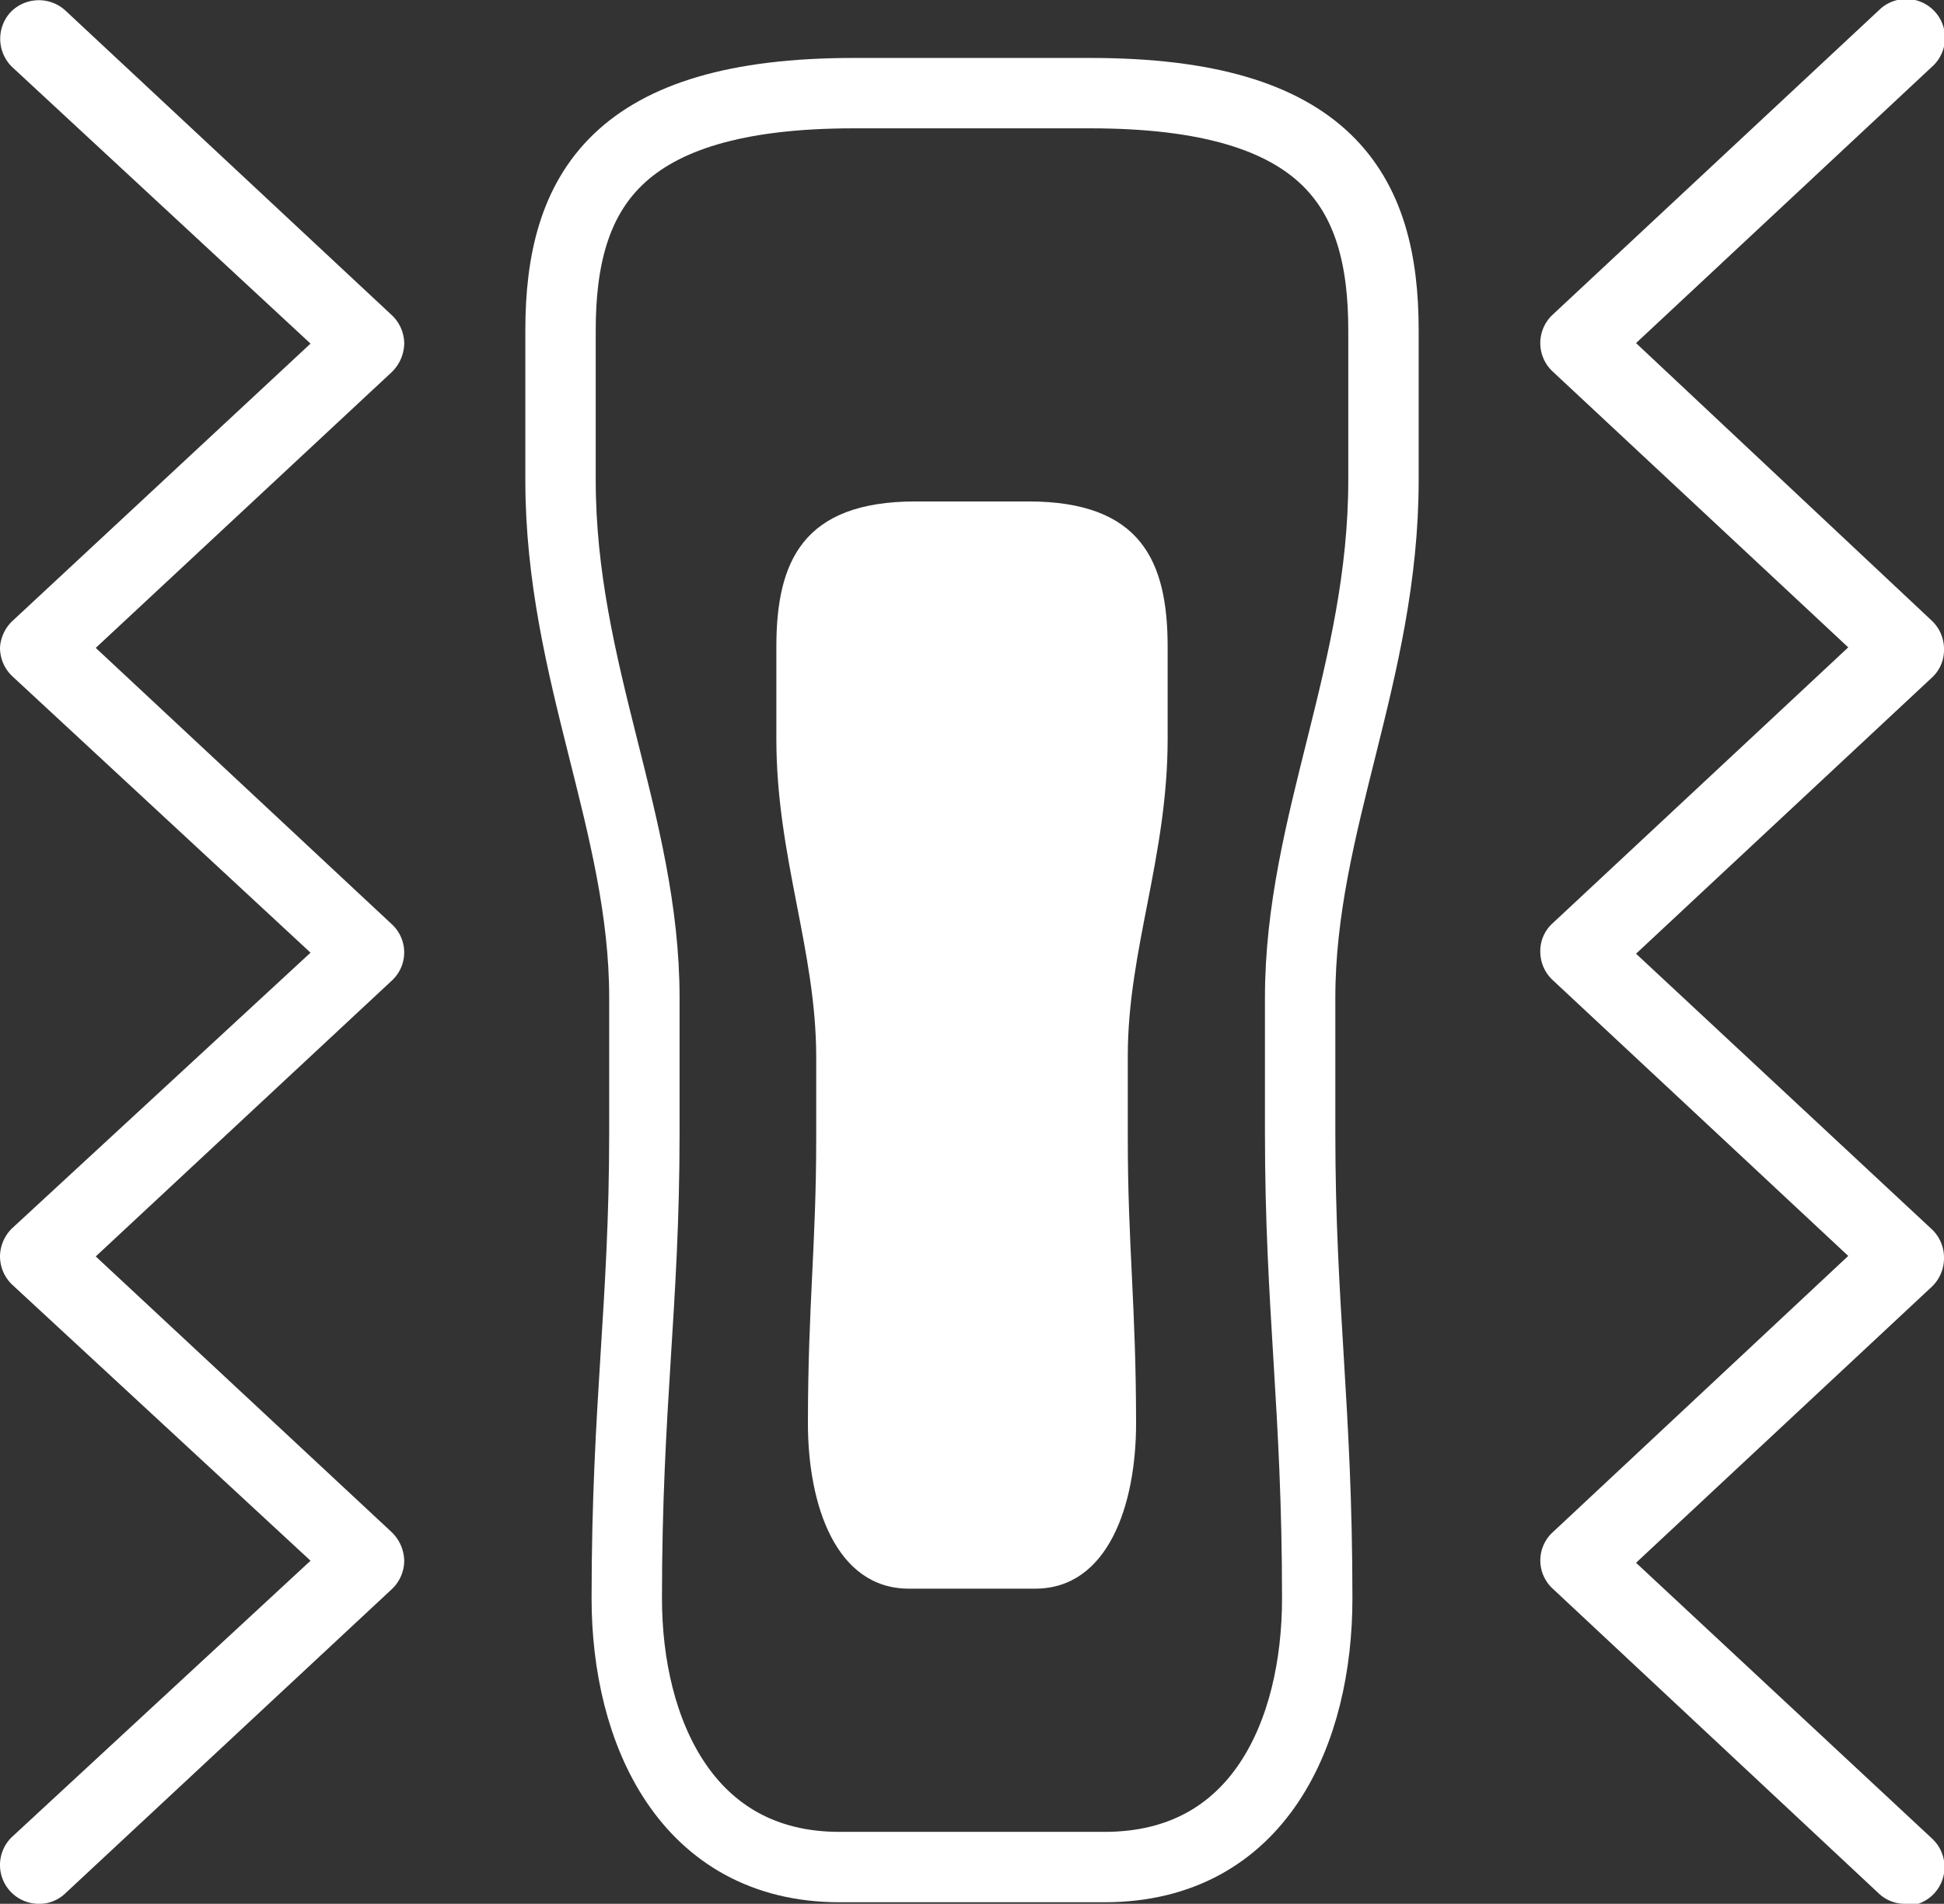
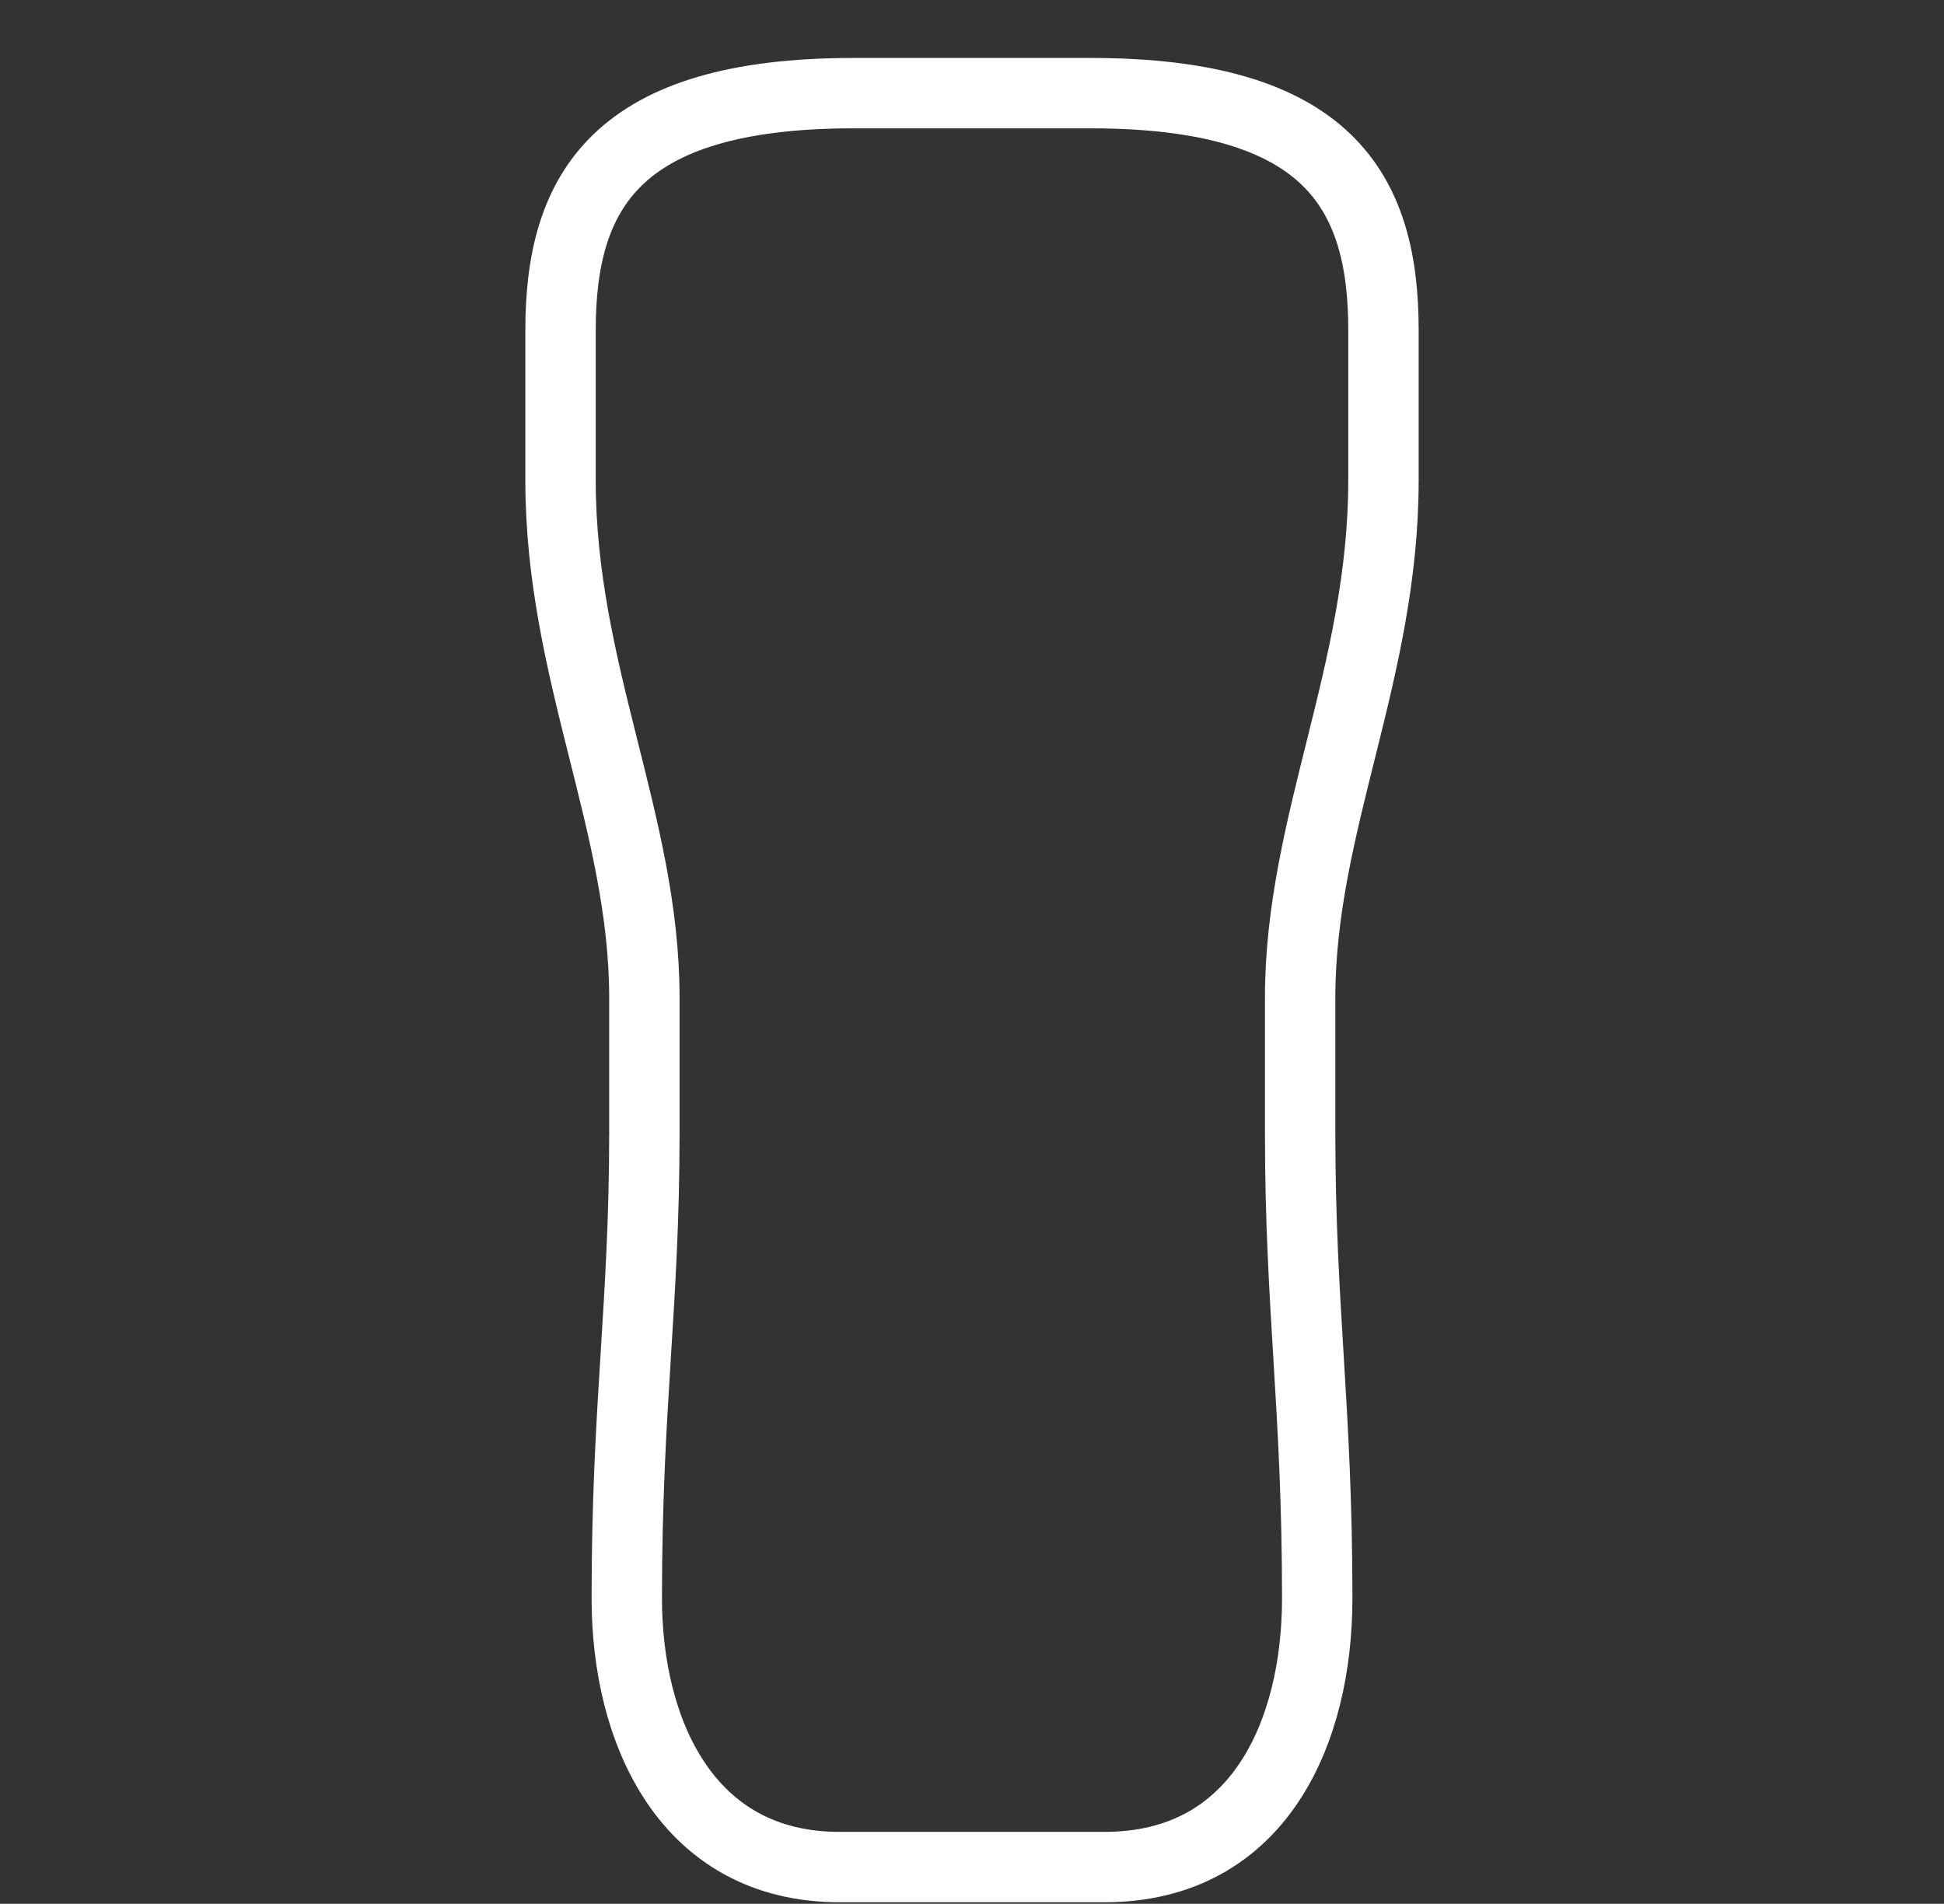
<svg xmlns="http://www.w3.org/2000/svg" viewBox="0 0 37.56 36.79">
  <rect x="0" y="0" width="37.56" height="36.79" fill="#333333" stroke="none" />
  <defs>
    <style>.cls-1{fill:#fff;}.cls-2{fill:none;stroke:#fff;stroke-linecap:round;stroke-linejoin:round;stroke-width:1.36px;}</style>
  </defs>
  <g id="レイヤー_2" data-name="レイヤー 2">
    <g id="レイヤー_1-2" data-name="レイヤー 1">
-       <path class="cls-1" d="M.75,36.79a.75.75,0,0,1-.51-1.3L6,30.16.24,24.83A.76.76,0,0,1,0,24.28a.77.77,0,0,1,.24-.55L6,18.41.24,13.07A.76.76,0,0,1,0,12.52.77.77,0,0,1,.24,12L6,6.64.24,1.3A.76.76,0,0,1,.2.24.76.76,0,0,1,1.26.2L7.57,6.09a.76.76,0,0,1,.24.55.79.79,0,0,1-.24.55L1.85,12.52l5.72,5.34a.74.74,0,0,1,0,1.09L1.85,24.28l5.72,5.33a.79.79,0,0,1,.24.55.76.76,0,0,1-.24.55L1.26,36.59A.72.72,0,0,1,.75,36.79Z" />
-       <path class="cls-1" d="M36.81,36.79a.73.73,0,0,1-.51-.2L30,30.7a.74.74,0,0,1,0-1.09l5.71-5.34L30,18.94a.75.75,0,0,1-.24-.55.72.72,0,0,1,.24-.55l5.71-5.33L30,7.18a.75.75,0,0,1,0-1.1L36.3.2a.75.75,0,0,1,1.06,0,.75.75,0,0,1,0,1.06L31.61,6.63,37.33,12a.75.75,0,0,1,.23.55.72.72,0,0,1-.24.55l-5.71,5.33,5.72,5.33a.75.75,0,0,1,.23.55.76.76,0,0,1-.23.55l-5.72,5.34,5.72,5.33a.75.75,0,0,1-.52,1.3Z" />
      <path class="cls-2" d="M26.73,9.28V6.38c0-2.69-1.07-4.58-5.66-4.58H16.49c-4.58,0-5.66,1.89-5.66,4.58v2.9c0,3.71,1.62,6.63,1.62,10v2.61c0,3.36-.34,5.25-.34,9,0,2.56,1.15,5.19,4.11,5.19h5.12c3,0,4.11-2.63,4.11-5.19,0-3.71-.33-5.6-.33-9V19.28C25.12,15.91,26.73,13,26.73,9.28Z" />
-       <path class="cls-1" d="M22.56,14.28V12.5c0-1.65-.51-2.81-2.69-2.81H17.69C15.51,9.69,15,10.85,15,12.5v1.78c0,2.28.77,4.08.77,6.15V22c0,2.07-.16,3.23-.16,5.51,0,1.57.54,3.19,1.95,3.19H20c1.41,0,1.95-1.62,1.95-3.19,0-2.28-.16-3.44-.16-5.51v-1.6C21.79,18.36,22.56,16.56,22.56,14.28Z" />
    </g>
  </g>
</svg>